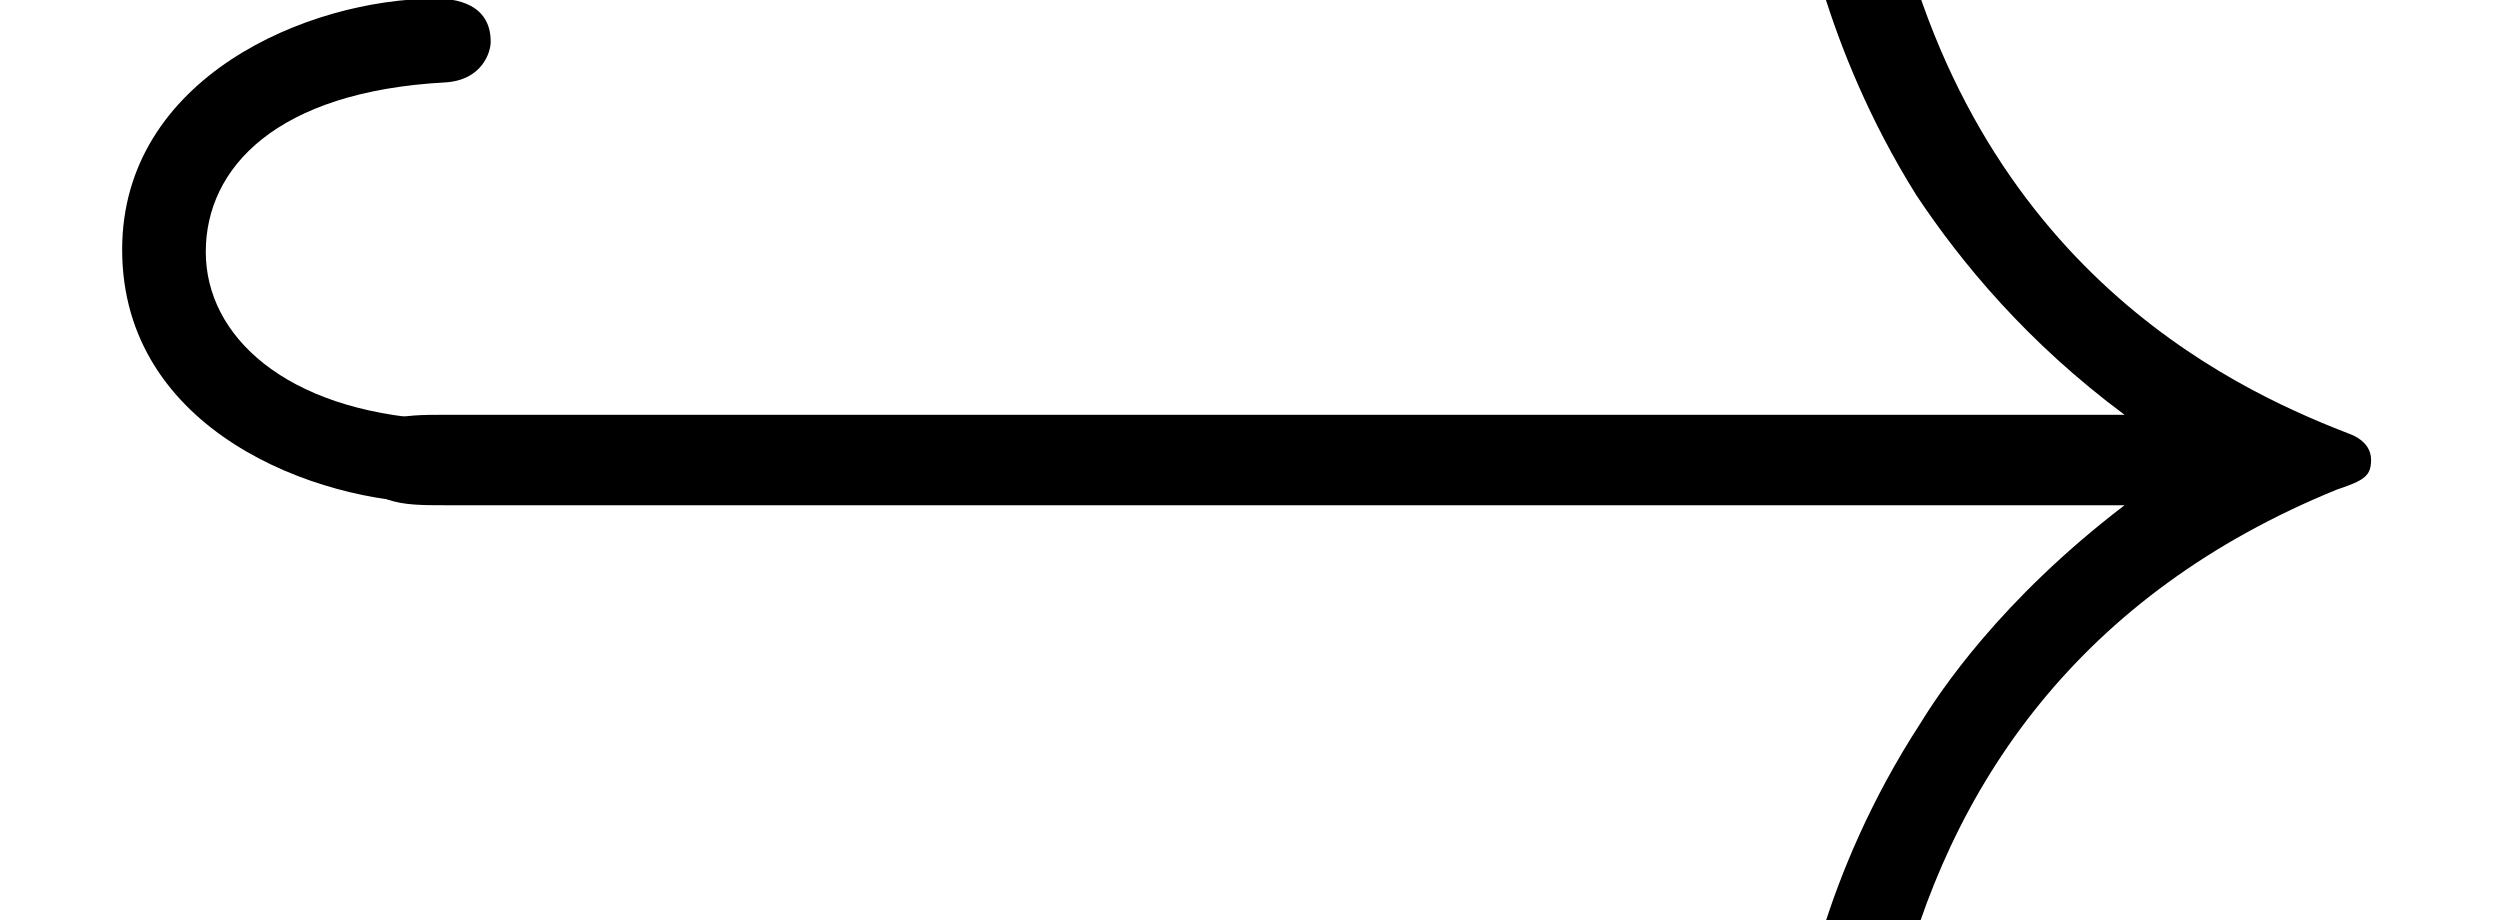
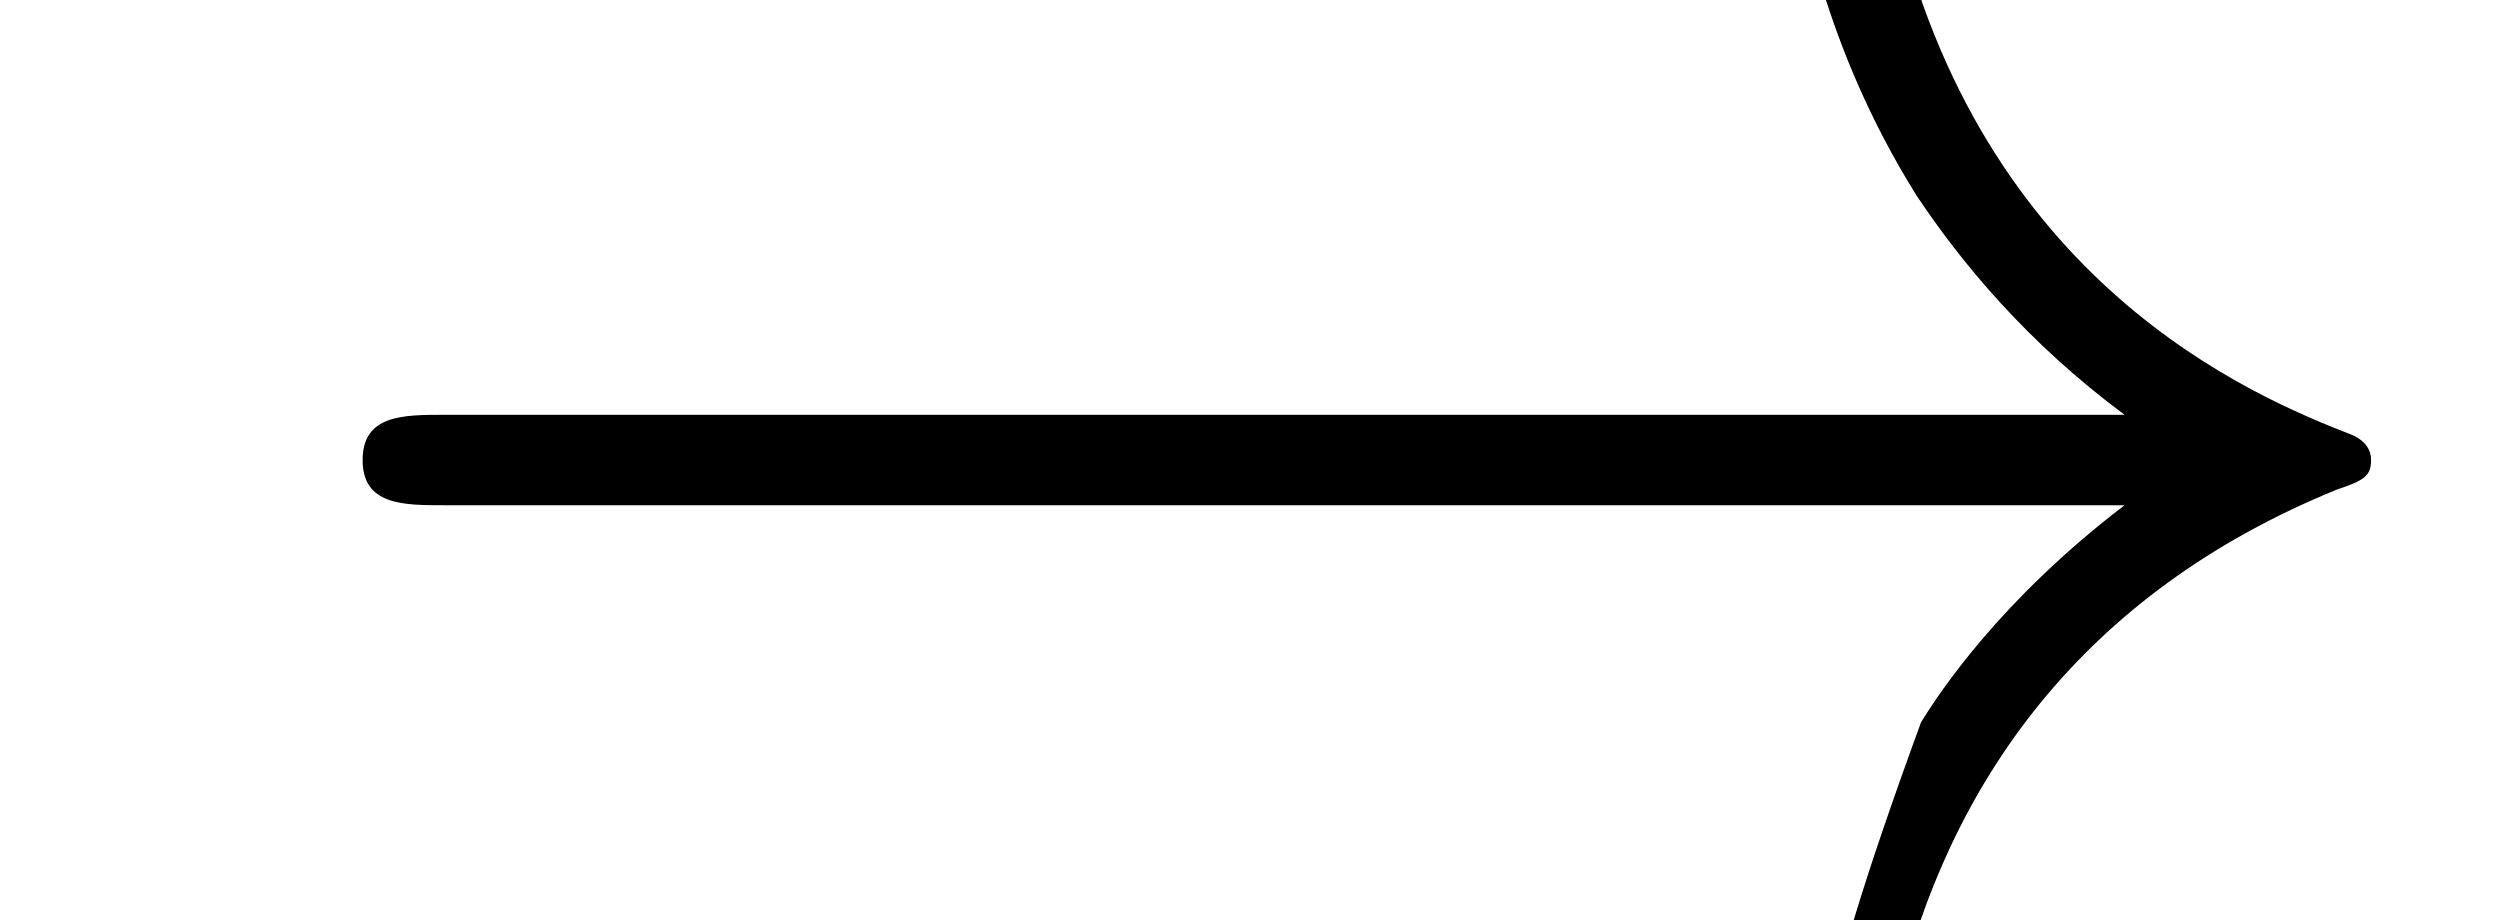
<svg xmlns="http://www.w3.org/2000/svg" xmlns:xlink="http://www.w3.org/1999/xlink" version="1.1" width="15.857pt" height="5.838pt" viewBox="67.696 72.399 15.857 5.838">
  <defs>
-     <path id="g0-33" d="M9.971 -2.75C9.313 -2.248 8.99 -1.757 8.895 -1.602C8.357 -0.777 8.261 -0.024 8.261 -0.012C8.261 0.132 8.404 0.132 8.5 0.132C8.703 0.132 8.715 0.108 8.763 -0.108C9.038 -1.279 9.743 -2.283 11.094 -2.833C11.238 -2.881 11.274 -2.905 11.274 -2.989S11.202 -3.108 11.178 -3.12C10.652 -3.324 9.205 -3.921 8.751 -5.93C8.715 -6.073 8.703 -6.109 8.5 -6.109C8.404 -6.109 8.261 -6.109 8.261 -5.966C8.261 -5.942 8.369 -5.189 8.871 -4.388C9.11 -4.029 9.457 -3.61 9.971 -3.228H1.088C0.873 -3.228 0.658 -3.228 0.658 -2.989S0.873 -2.75 1.088 -2.75H9.971Z" />
-     <path id="g1-44" d="M2.594 -2.989C2.594 -3.18 2.403 -3.204 2.295 -3.204C1.506 -3.252 1.088 -3.646 1.088 -4.089S1.459 -4.937 2.355 -4.985C2.546 -4.997 2.594 -5.141 2.594 -5.2C2.594 -5.404 2.403 -5.428 2.307 -5.428C1.626 -5.428 0.646 -5.009 0.646 -4.101C0.646 -3.144 1.674 -2.762 2.307 -2.762C2.403 -2.762 2.594 -2.774 2.594 -2.989Z" />
+     <path id="g0-33" d="M9.971 -2.75C9.313 -2.248 8.99 -1.757 8.895 -1.602C8.261 0.132 8.404 0.132 8.5 0.132C8.703 0.132 8.715 0.108 8.763 -0.108C9.038 -1.279 9.743 -2.283 11.094 -2.833C11.238 -2.881 11.274 -2.905 11.274 -2.989S11.202 -3.108 11.178 -3.12C10.652 -3.324 9.205 -3.921 8.751 -5.93C8.715 -6.073 8.703 -6.109 8.5 -6.109C8.404 -6.109 8.261 -6.109 8.261 -5.966C8.261 -5.942 8.369 -5.189 8.871 -4.388C9.11 -4.029 9.457 -3.61 9.971 -3.228H1.088C0.873 -3.228 0.658 -3.228 0.658 -2.989S0.873 -2.75 1.088 -2.75H9.971Z" />
  </defs>
  <g id="page1" transform="matrix(1.2 0 0 1.2 0 0)">
    <use x="56.413" y="65.753" xlink:href="#g1-44" />
    <use x="57.672" y="65.753" xlink:href="#g0-33" />
  </g>
</svg>